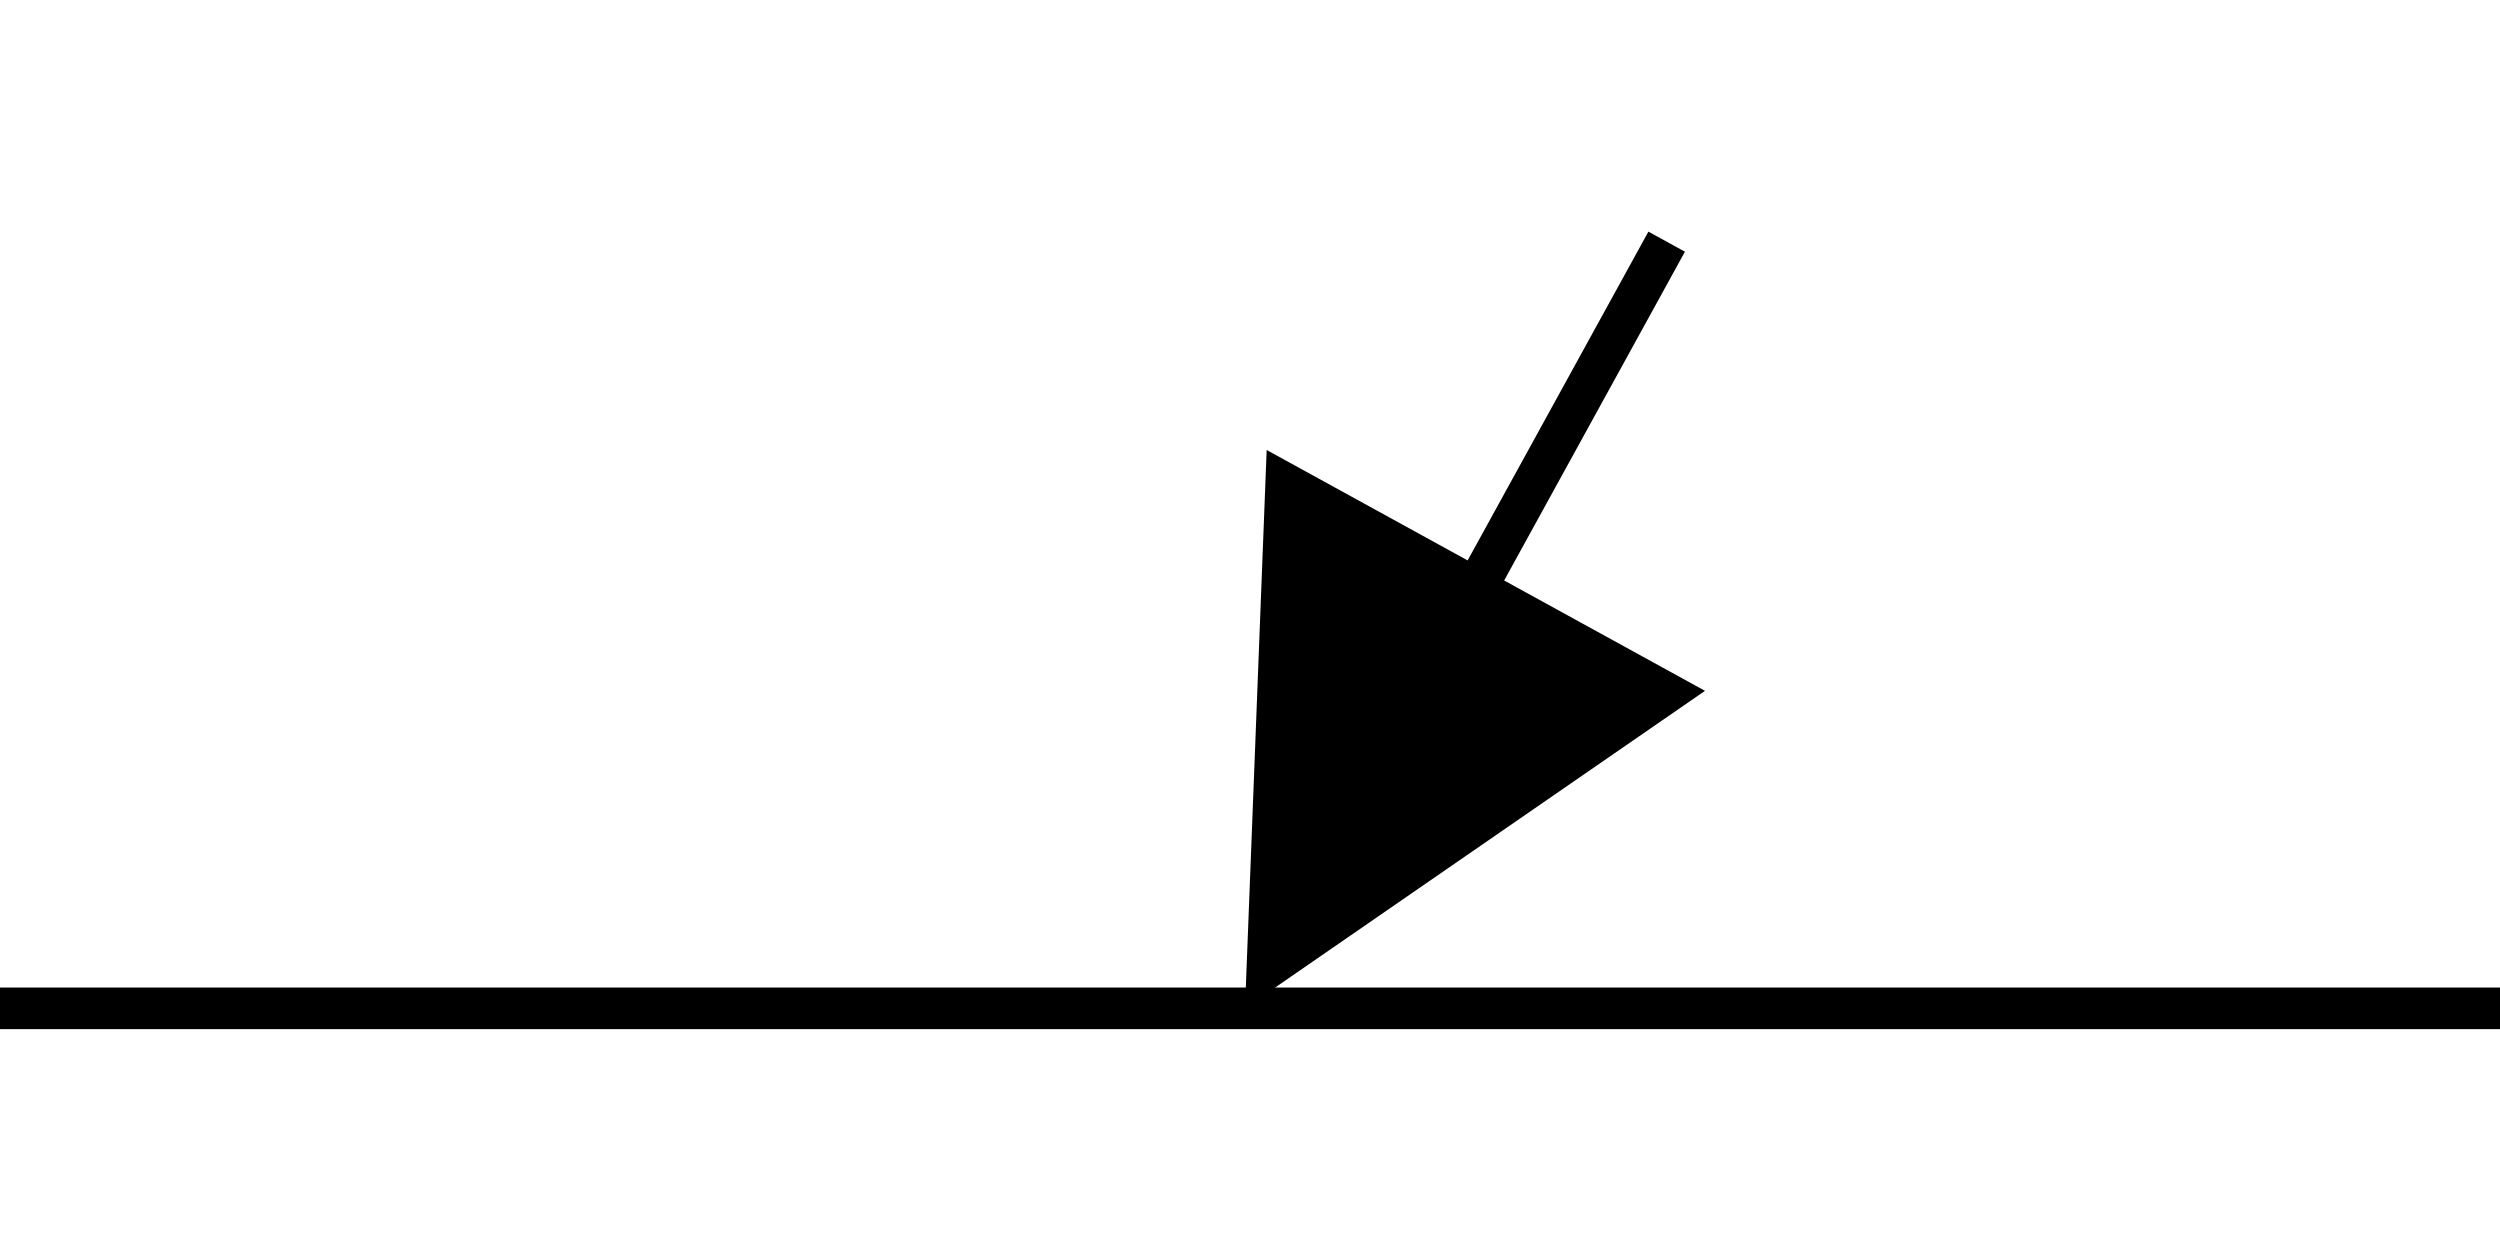
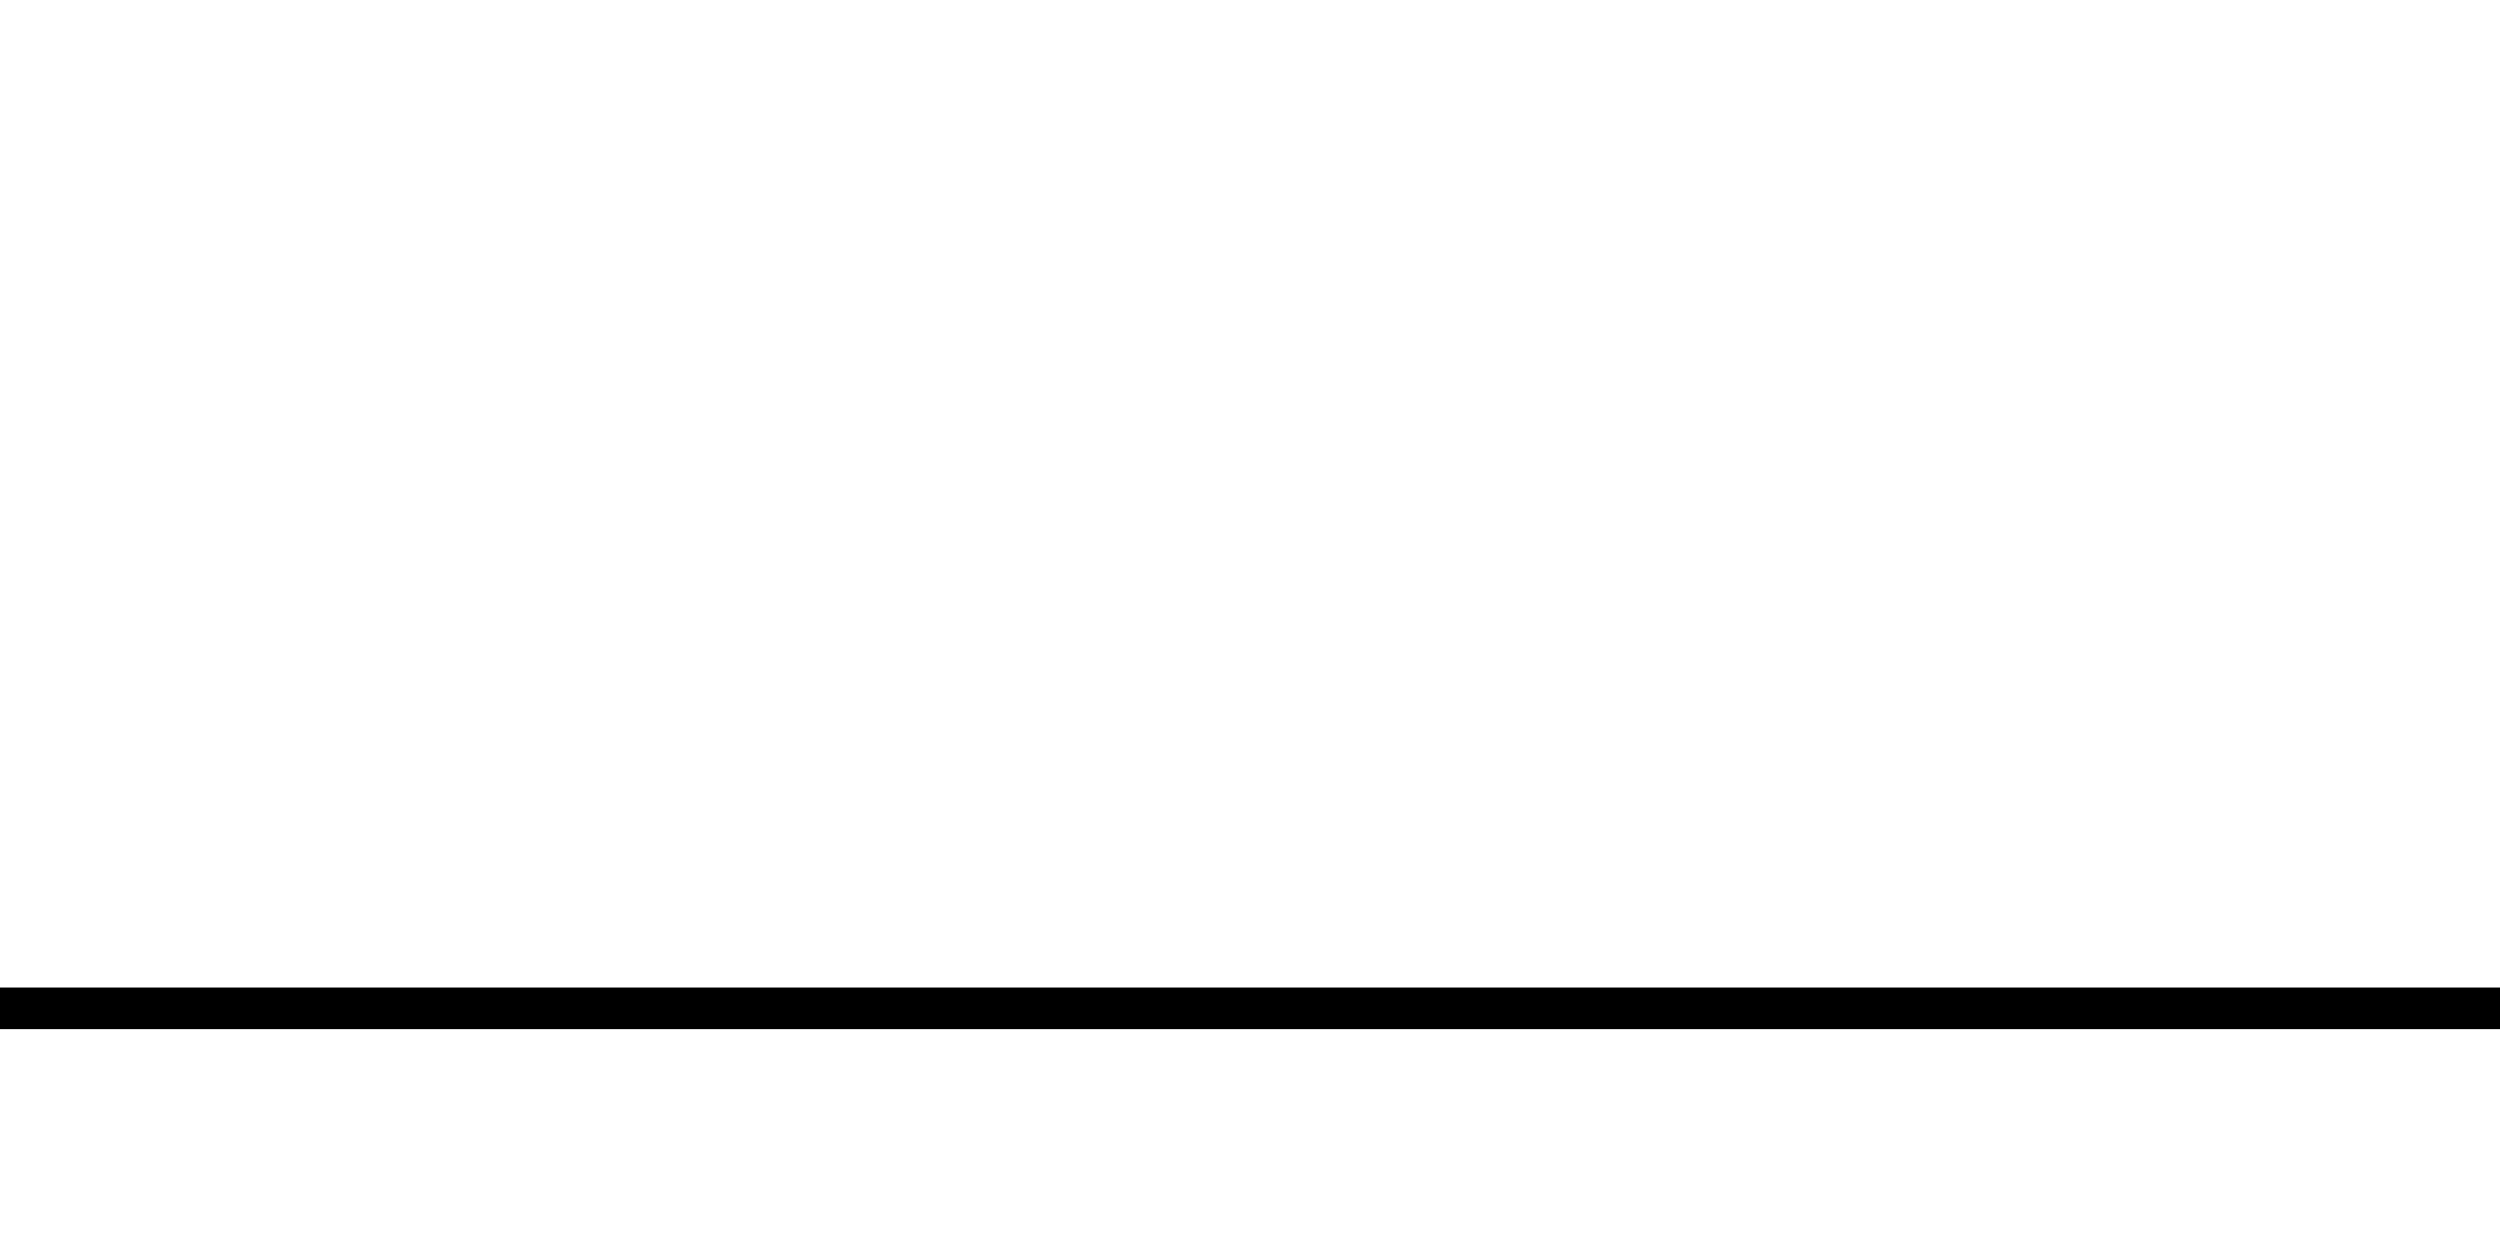
<svg xmlns="http://www.w3.org/2000/svg" id="a" viewBox="0 0 30 15">
  <defs>
    <style>.b{fill:none;stroke:#000;stroke-linejoin:round;stroke-width:.5px;}.c{fill-rule:evenodd;}</style>
  </defs>
  <line class="b" x1="30" y1="12.1" y2="12.1" />
-   <line class="b" x1="20" y1="2.9" x2="17.35" y2="7.72" />
-   <polygon class="c" points="15.2 5.4 14.94 12.1 20.46 8.29 15.2 5.4" />
</svg>